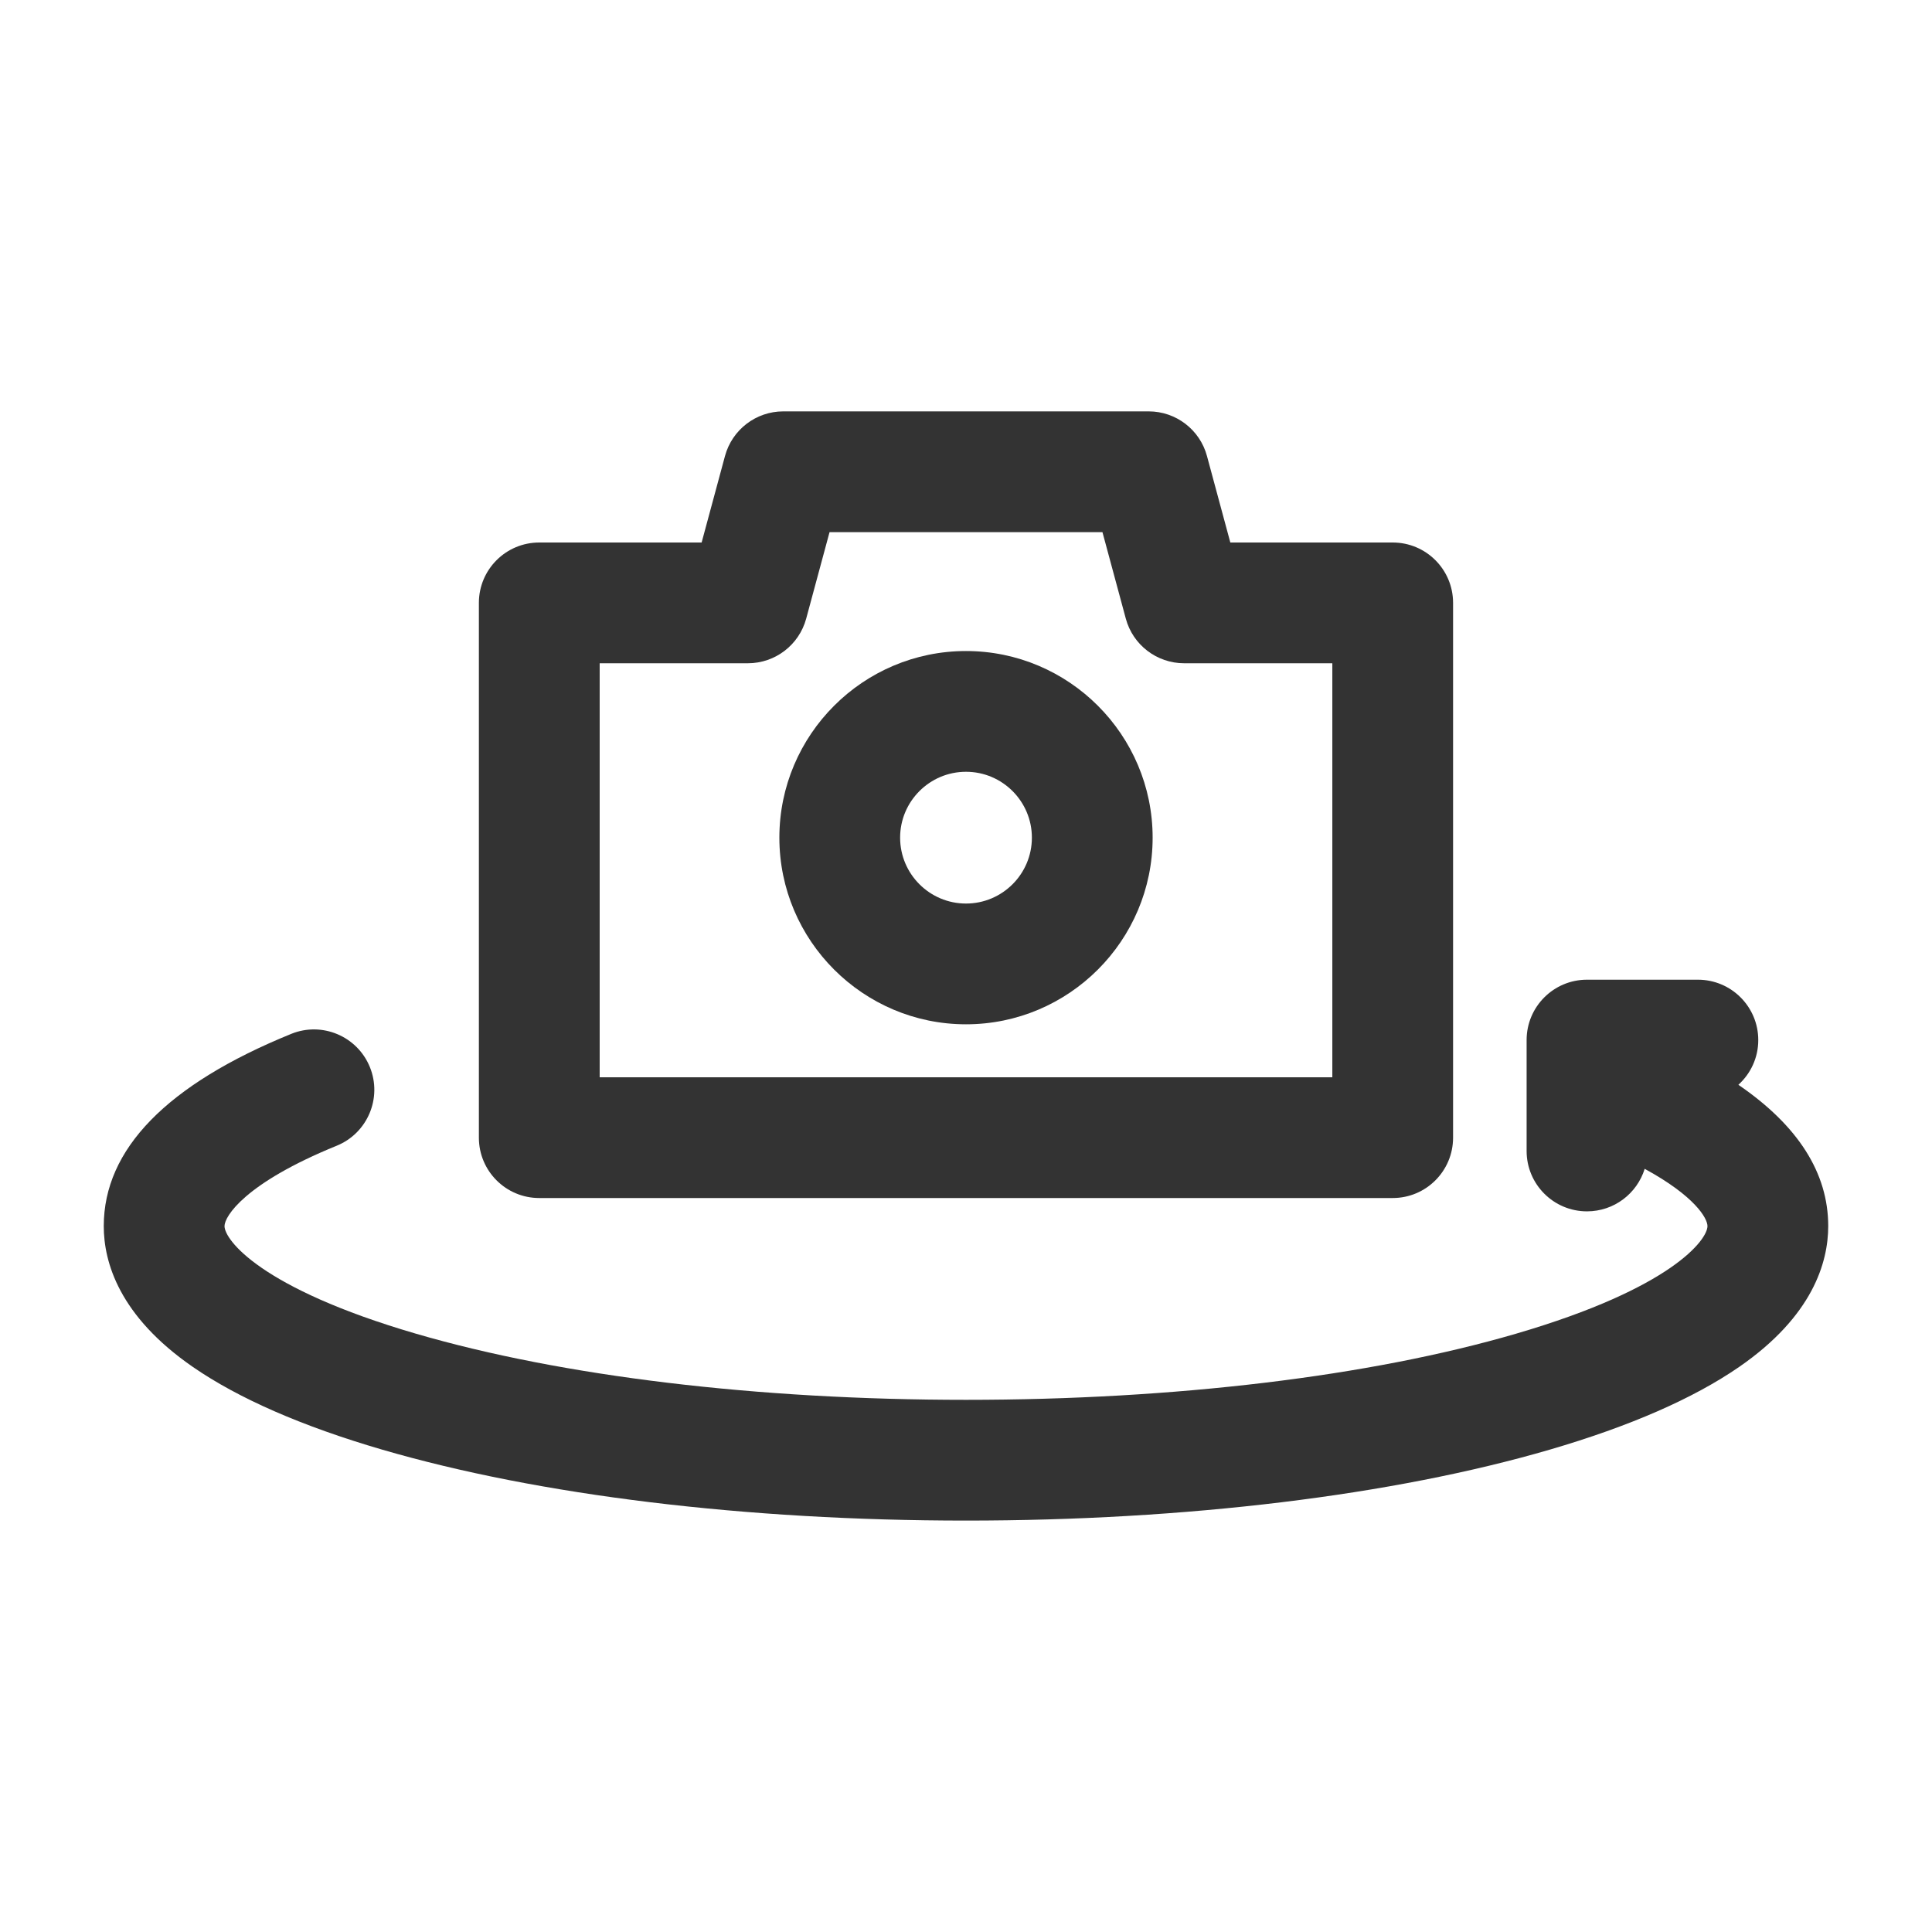
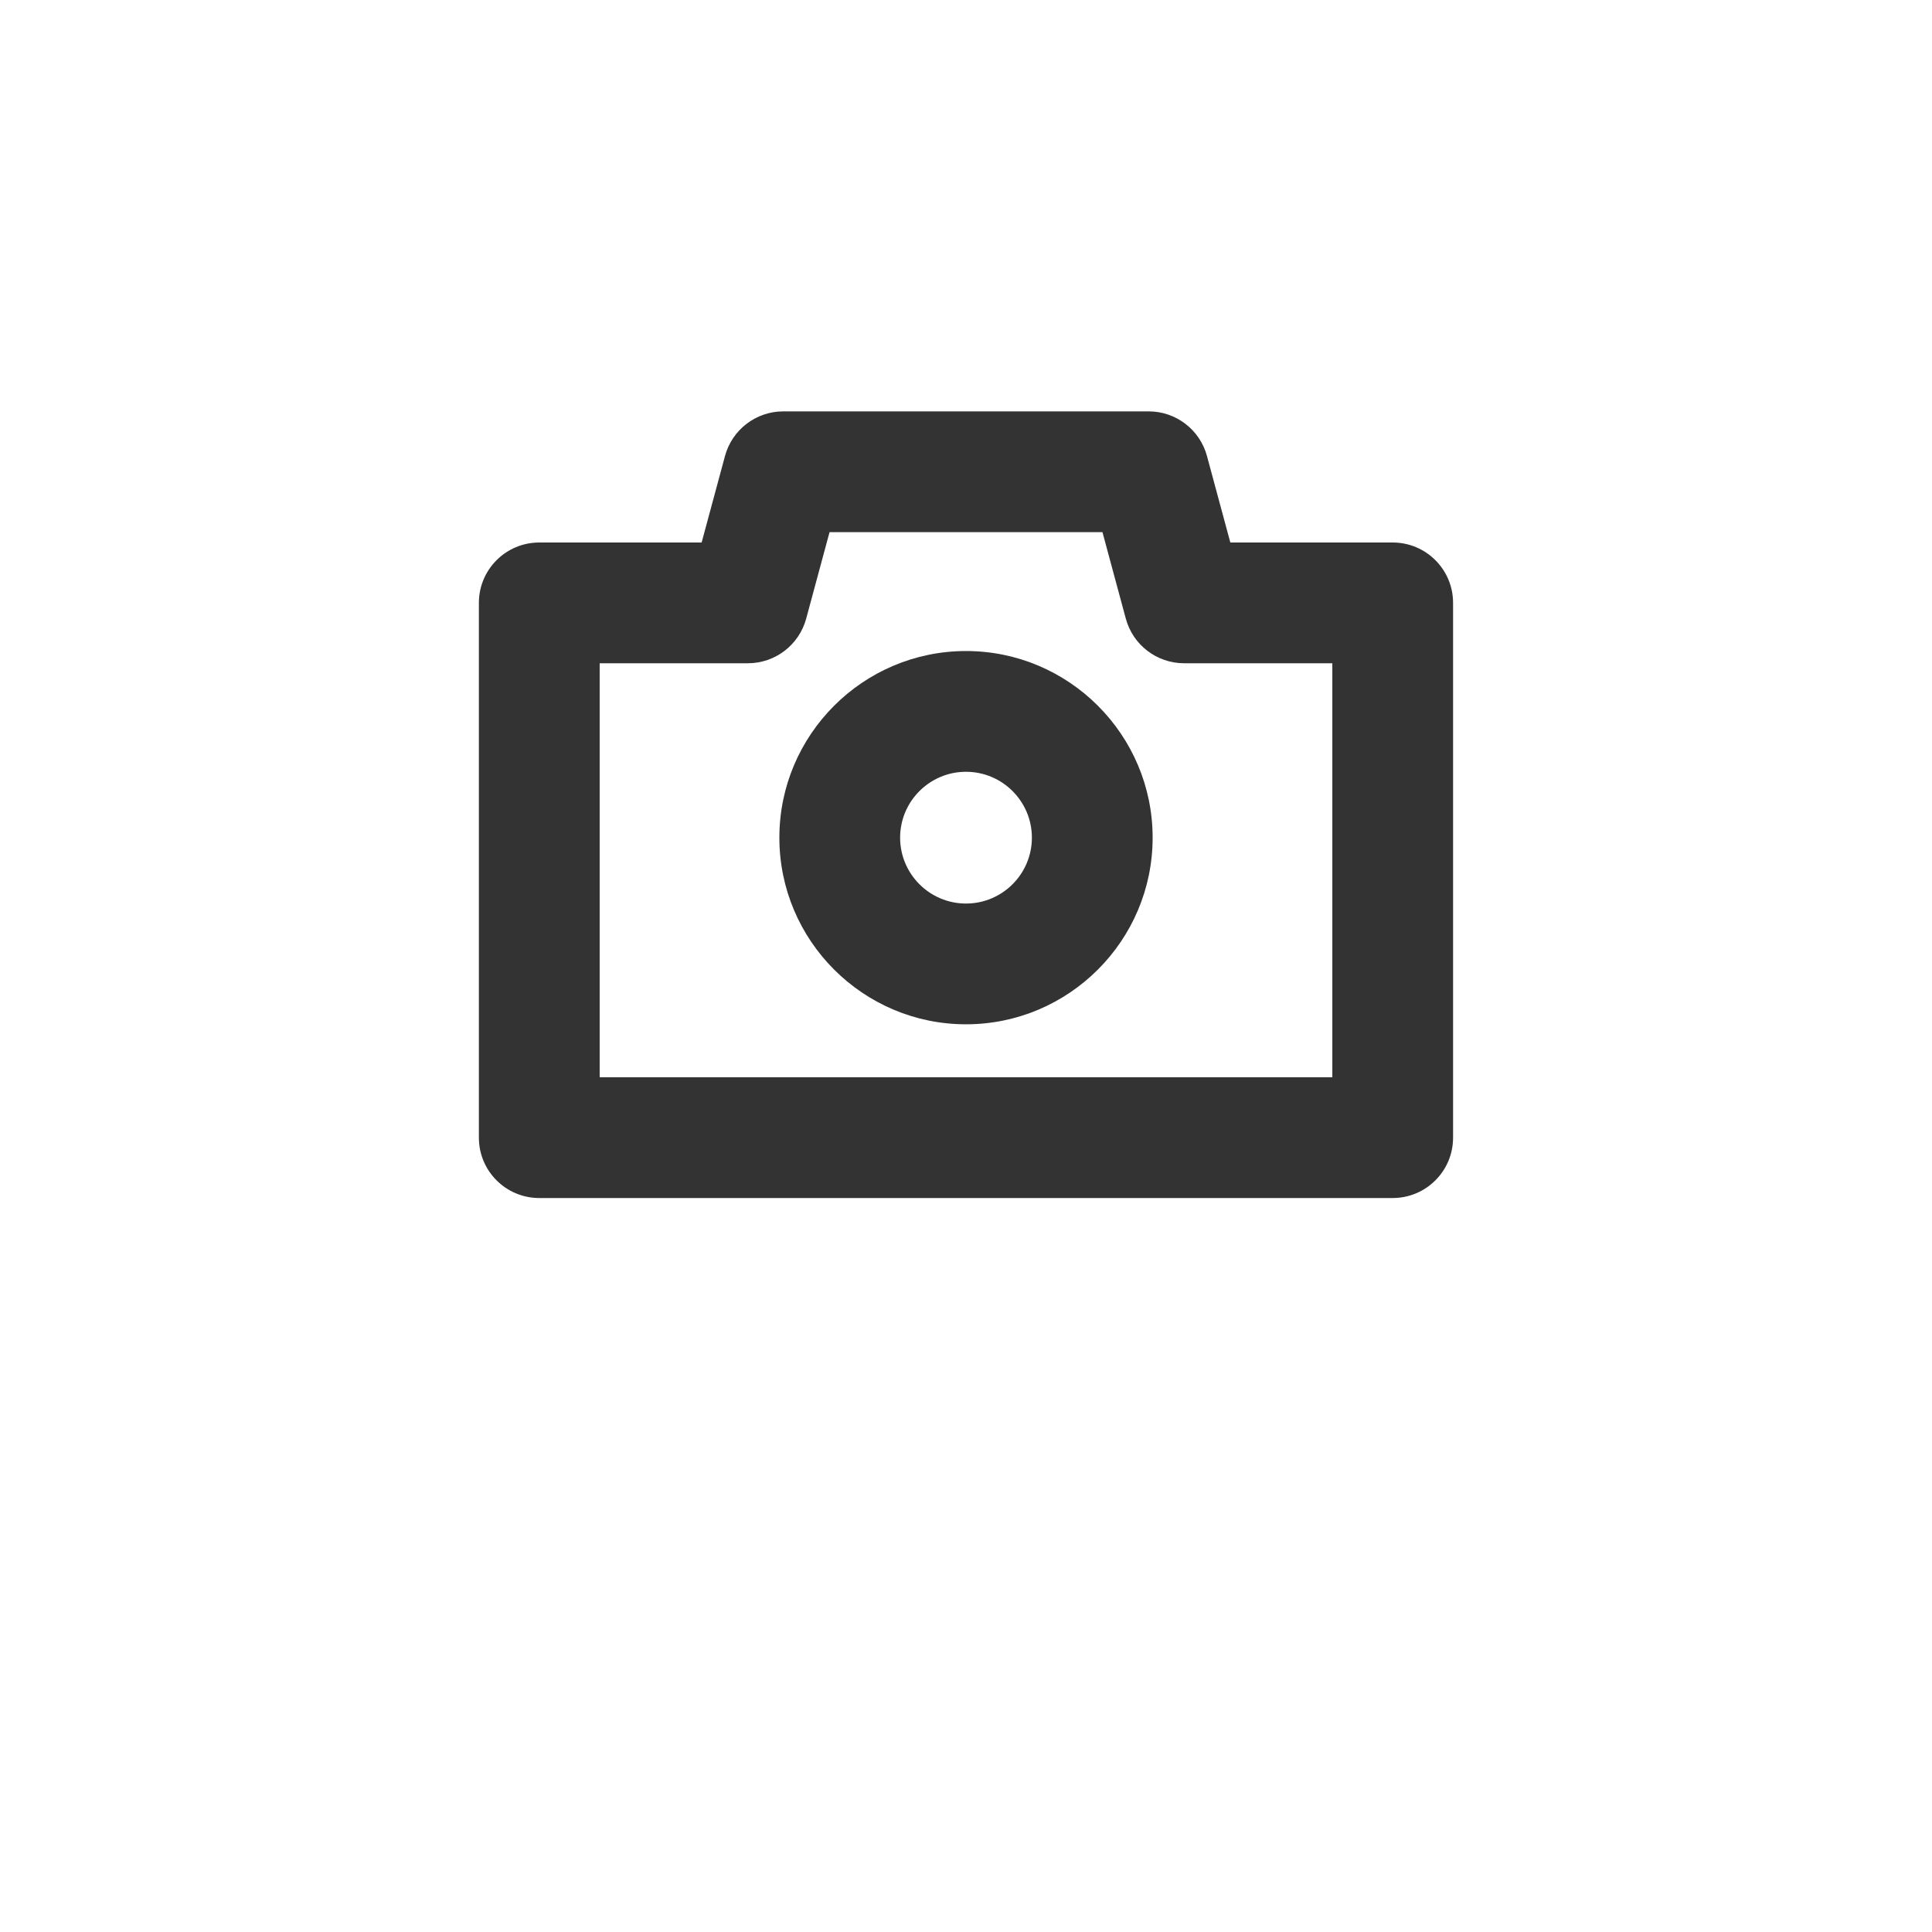
<svg xmlns="http://www.w3.org/2000/svg" width="800px" height="800px" viewBox="0 0 512 512" version="1.1" xml:space="preserve">
  <style type="text/css">
	.st0{fill:#333333;}
</style>
  <g id="Layer_1" />
  <g id="Layer_2">
    <g>
      <path class="st0" d="M369.08,317.49c8.84,0,16-7.16,16-16V159.77c0-8.84-7.16-16-16-16h-43.03l-6.19-22.92    c-1.88-6.98-8.22-11.83-15.45-11.83h-96.83c-7.23,0-13.56,4.85-15.45,11.83l-6.19,22.92h-43.03c-8.84,0-16,7.16-16,16v141.72    c0,8.84,7.16,16,16,16H369.08z M158.92,175.77h39.28c7.23,0,13.56-4.85,15.45-11.83l6.19-22.92h72.32l6.19,22.92    c1.88,6.98,8.22,11.83,15.45,11.83h39.28v109.72H158.92V175.77z" />
      <path class="st0" d="M256,172.53c-27.27,0-49.46,22.19-49.46,49.46c0,27.27,22.19,49.46,49.46,49.46s49.46-22.19,49.46-49.46    C305.46,194.72,283.27,172.53,256,172.53z M256,239.45c-9.63,0-17.46-7.83-17.46-17.46s7.83-17.46,17.46-17.46    s17.46,7.83,17.46,17.46S265.63,239.45,256,239.45z" />
-       <path class="st0" d="M460.69,287.48c3.23-2.93,5.27-7.14,5.27-11.85c0-8.84-7.16-16-16-16h-29.39c-8.84,0-16,7.16-16,16v29.39    c0,8.84,7.16,16,16,16c7.19,0,13.27-4.74,15.29-11.27c13.26,7.22,16.64,13.1,16.64,15.18c0,3.55-9.32,16.42-50.72,28.51    c-38.72,11.31-90.49,17.53-145.78,17.53s-107.06-6.23-145.78-17.53c-41.41-12.09-50.72-24.96-50.72-28.51    c0-2.56,5.34-11.37,29.73-21.3c8.18-3.33,12.12-12.67,8.79-20.85c-3.33-8.18-12.67-12.12-20.85-8.79    c-32.96,13.42-49.67,30.55-49.67,50.94c0,9.59,4.1,23.85,23.61,37.32c12.11,8.36,28.98,15.73,50.15,21.91    c41.55,12.13,96.51,18.81,154.74,18.81s113.19-6.68,154.74-18.81c21.16-6.18,38.03-13.55,50.15-21.91    c19.51-13.47,23.61-27.73,23.61-37.32C484.5,310.84,476.51,298.3,460.69,287.48z" />
    </g>
  </g>
</svg>